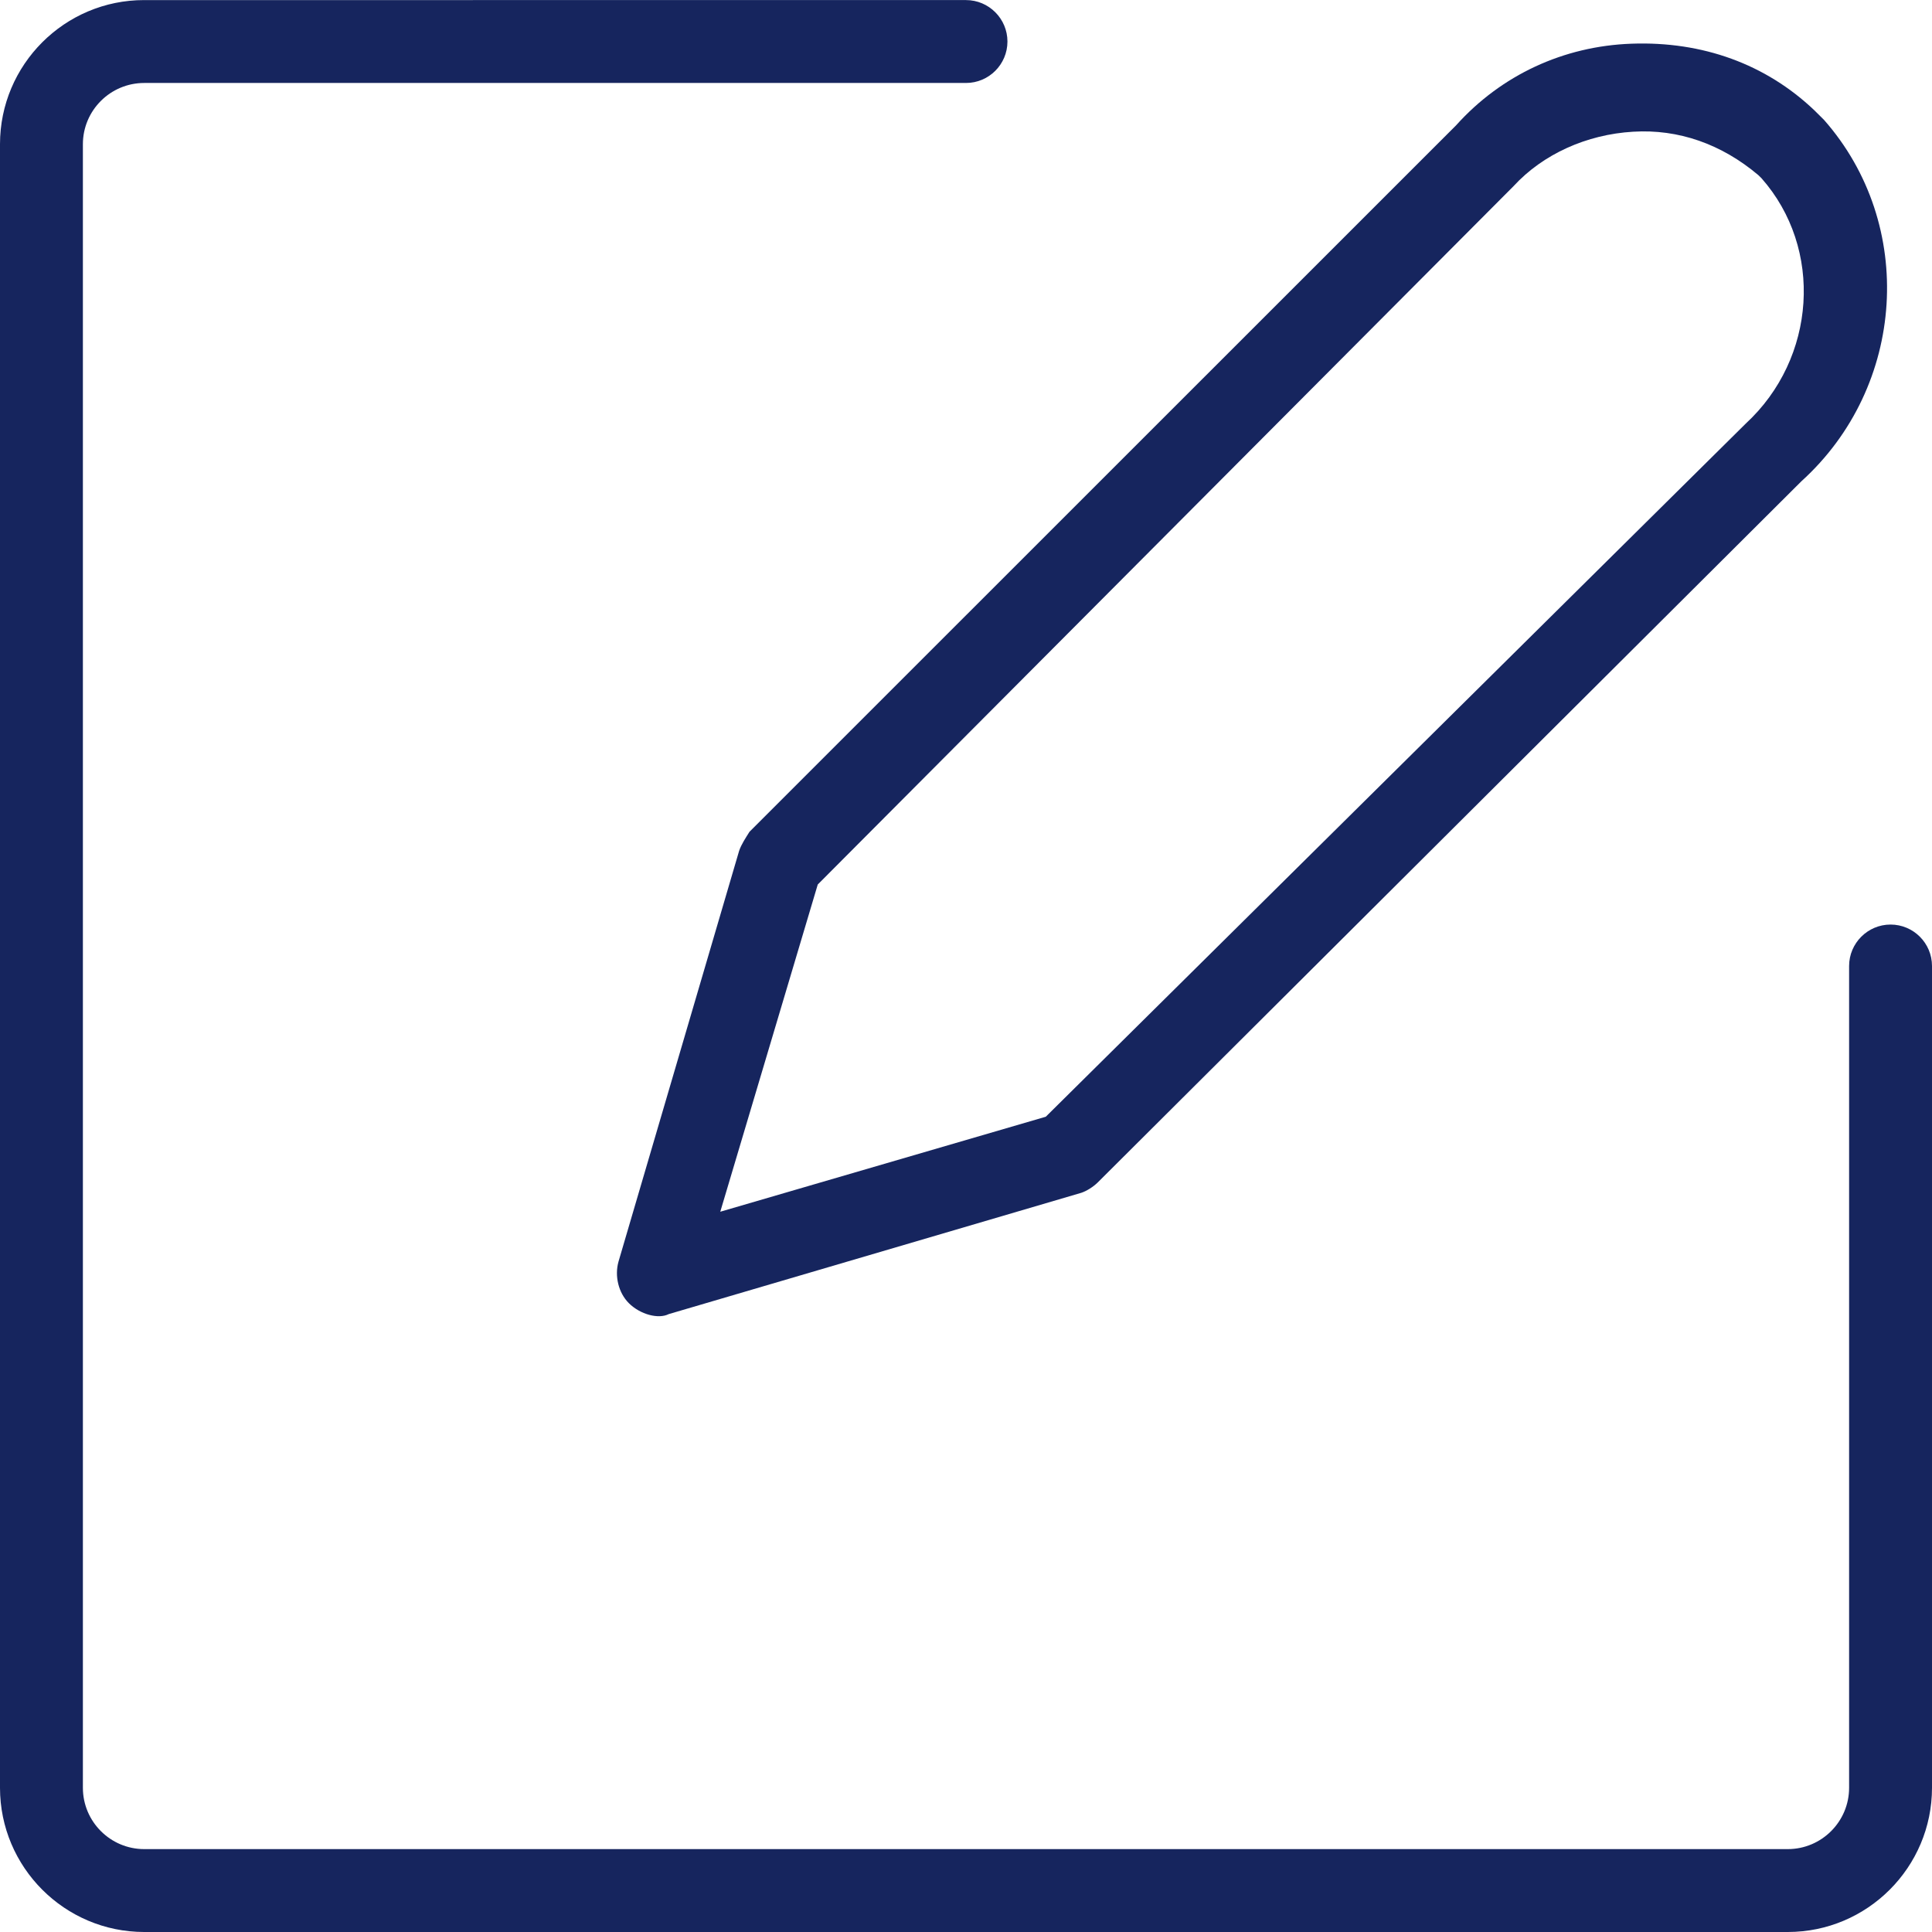
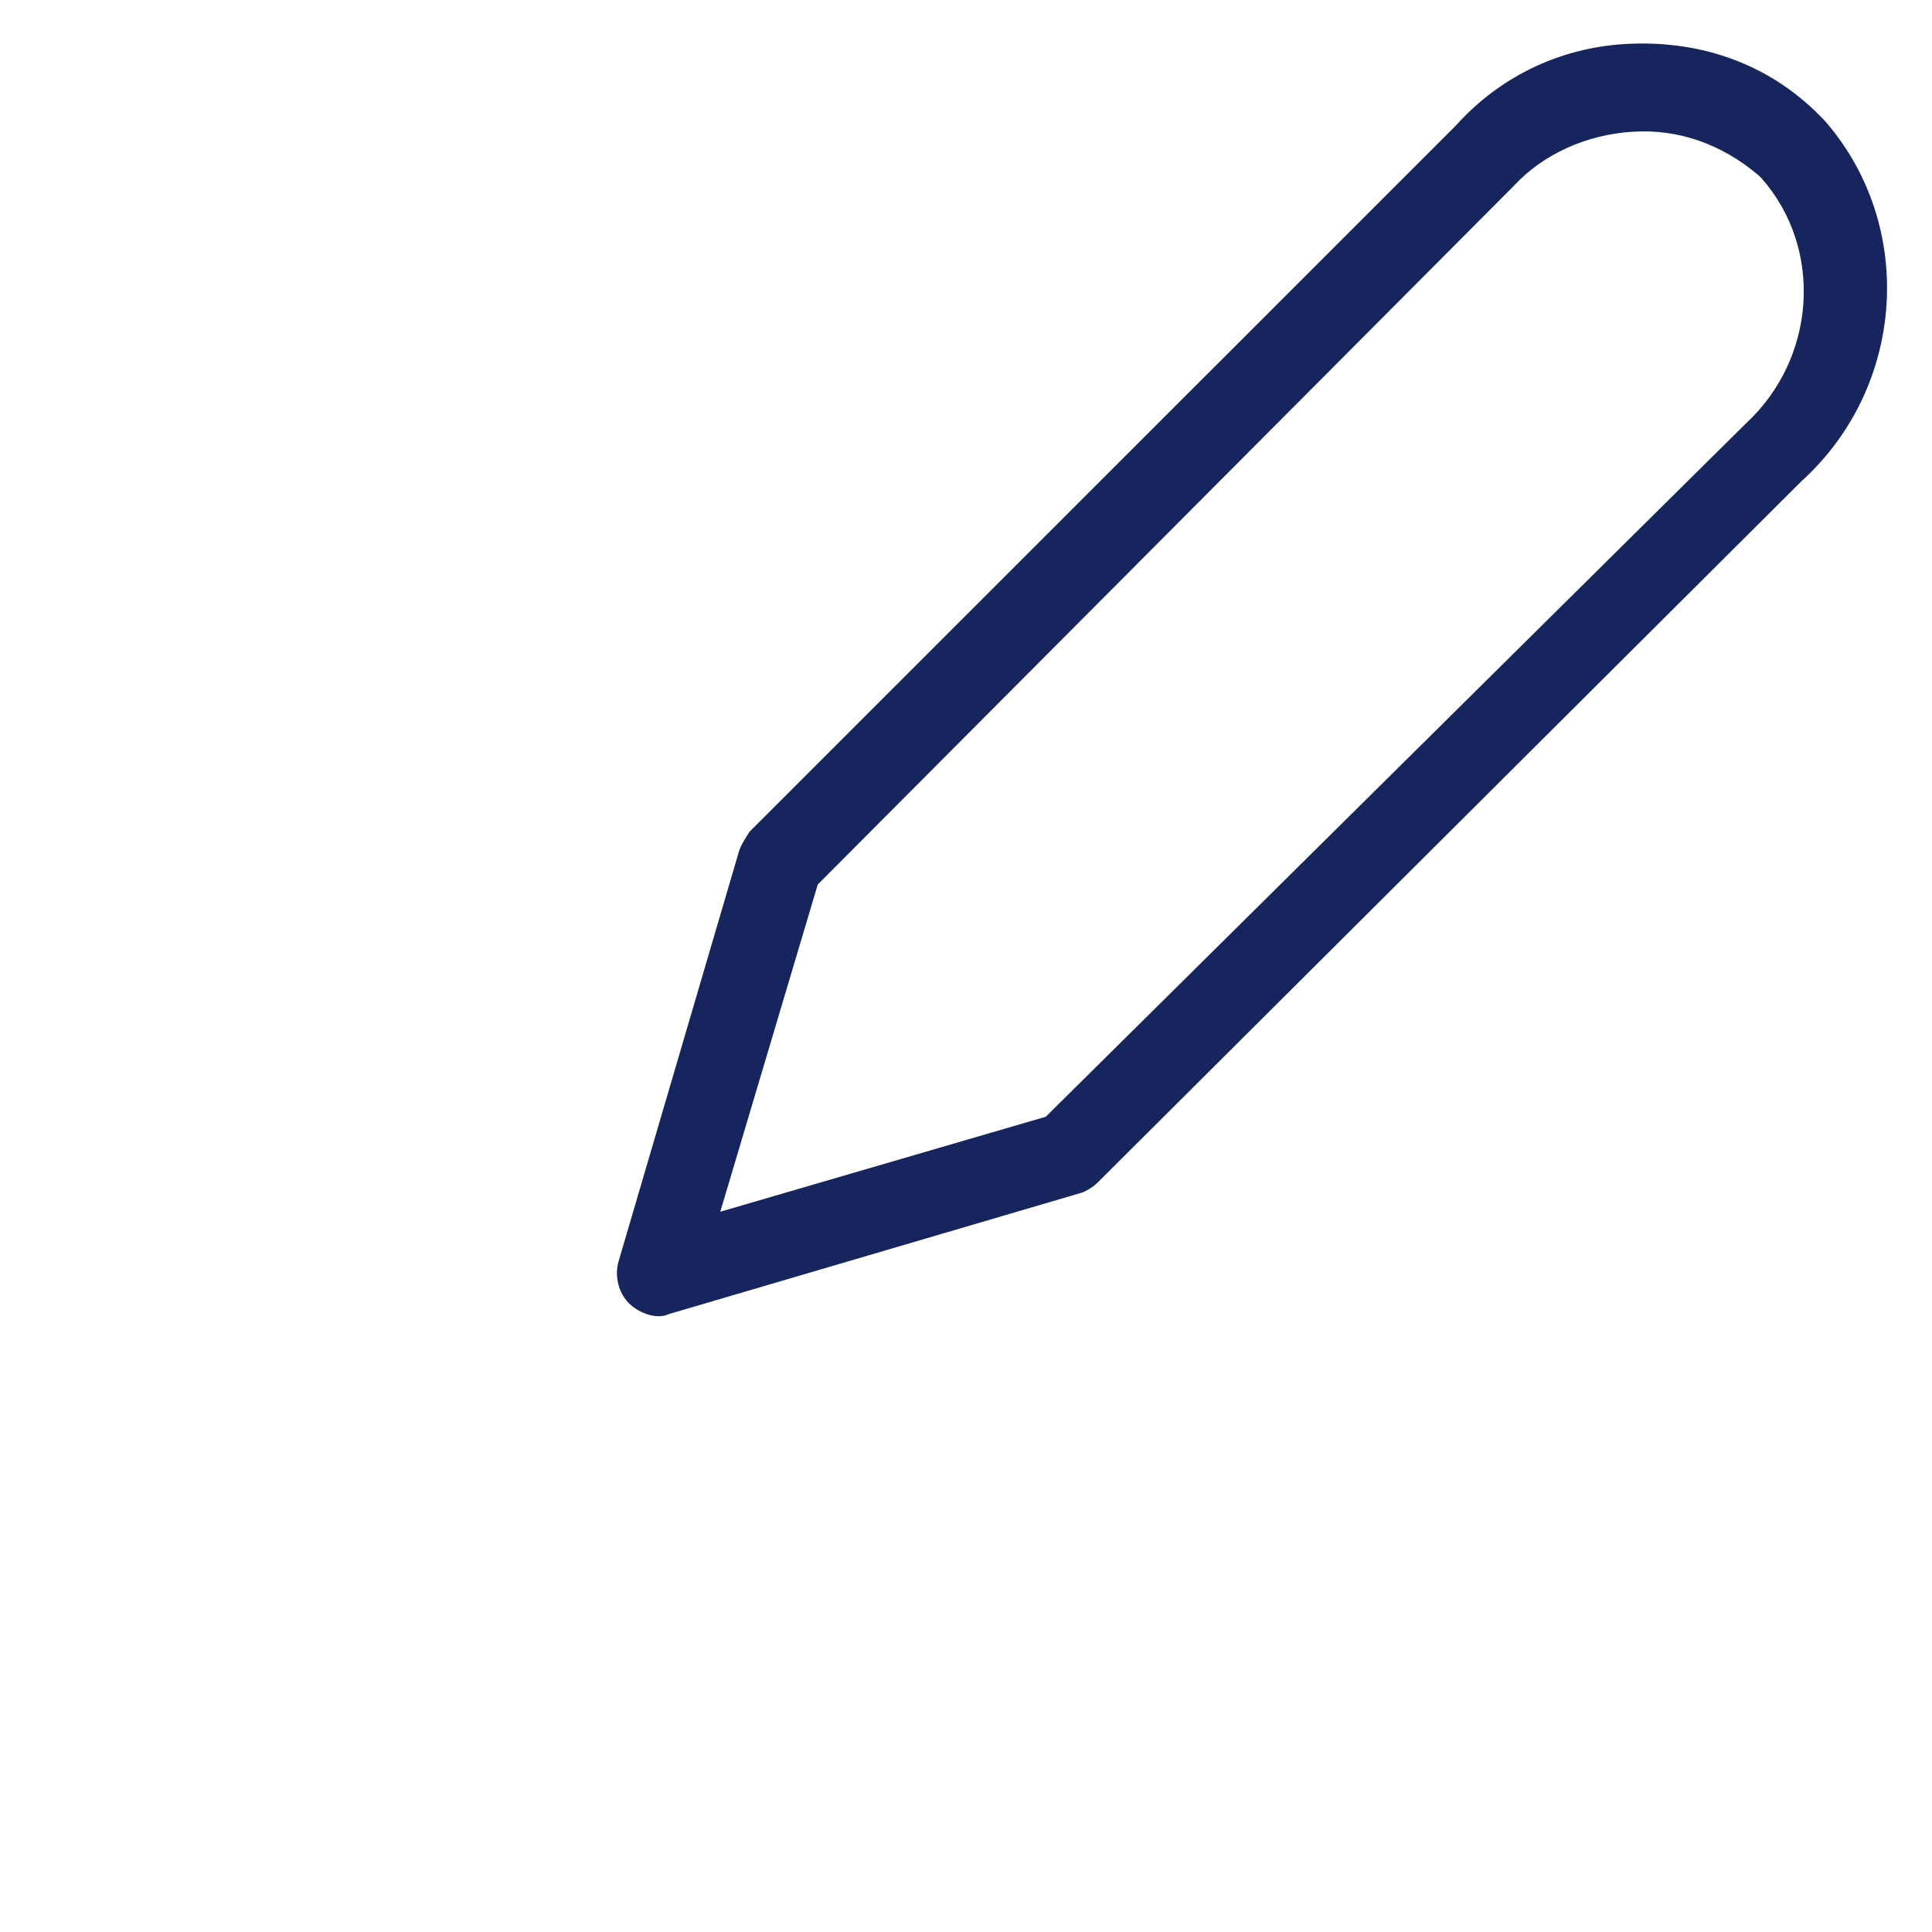
<svg xmlns="http://www.w3.org/2000/svg" id="Layer_2" viewBox="0 0 248.92 248.92">
  <defs>
    <style>.cls-1{fill:#16255e;}</style>
  </defs>
  <g id="Layer_1-2">
    <g>
      <path class="cls-1" d="M95.23,109.62l-15.54,52.92c-.53,1.87,0,4.03,1.33,5.36,1.48,1.47,3.82,2.08,5.14,1.41l53.16-15.63c.69-.23,1.53-.76,2.11-1.33L232.09,62.01c13.5-12.22,14.79-33.09,2.92-46.56l-1.26-1.25c-6.24-5.93-14.38-8.9-23.54-8.57-8.76,.31-16.78,4.04-22.59,10.5L96.57,107.16c-.47,.75-1.06,1.63-1.34,2.46ZM195.01,23.98c3.77-4.1,9.39-6.66,15.41-7.01,5.84-.36,11.38,1.59,16.12,5.59l.4,.39c8.02,9.07,7.09,23.23-2.02,31.63l-90.18,89.3-41.94,12.24,12.56-42.16L195.01,23.98Z" />
-       <path class="cls-1" d="M243.58,119.12c-2.94,0-5.34,2.4-5.34,5.34v105.88c0,4.35-3.54,7.9-7.9,7.9H18.58c-4.35,0-7.9-3.54-7.9-7.9V18.58c0-4.35,3.54-7.89,7.9-7.89H124.46c2.95,0,5.34-2.4,5.34-5.34s-2.4-5.34-5.34-5.34H18.58C8.33,0,0,8.33,0,18.58V230.34c0,10.24,8.33,18.58,18.58,18.58H230.34c10.24,0,18.58-8.33,18.58-18.58V124.46c0-2.95-2.4-5.34-5.34-5.34Z" />
    </g>
  </g>
</svg>